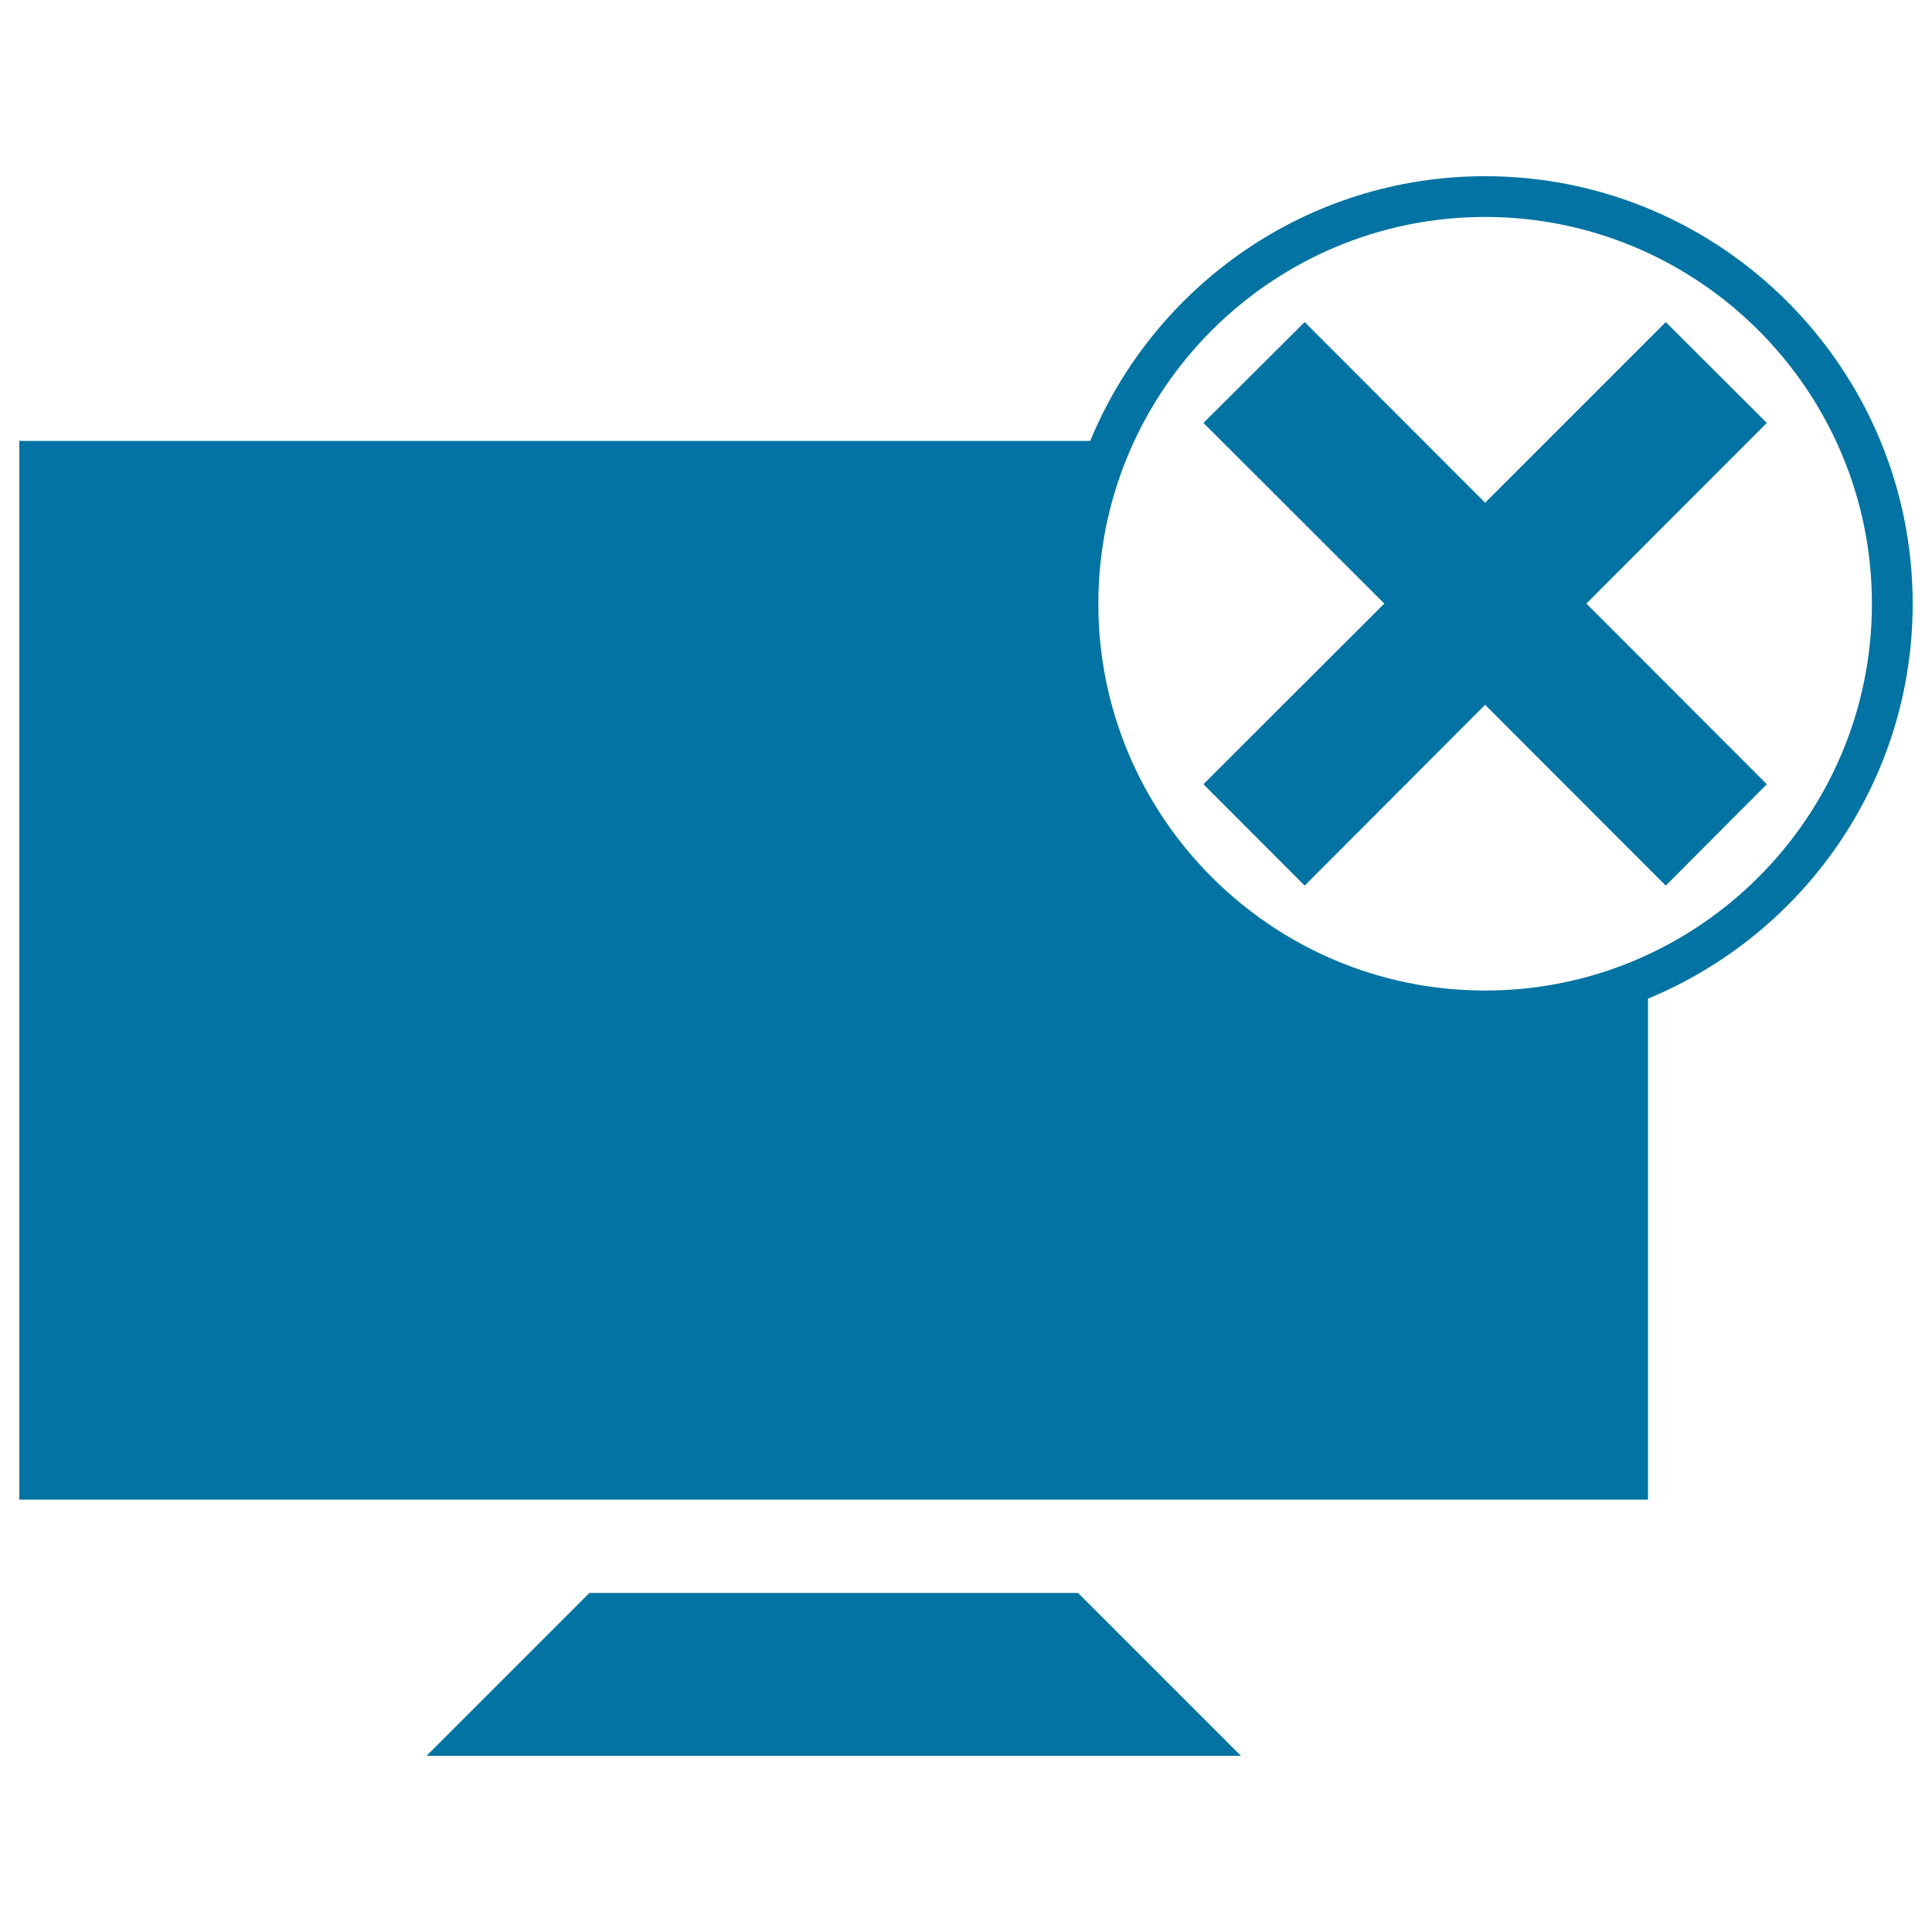
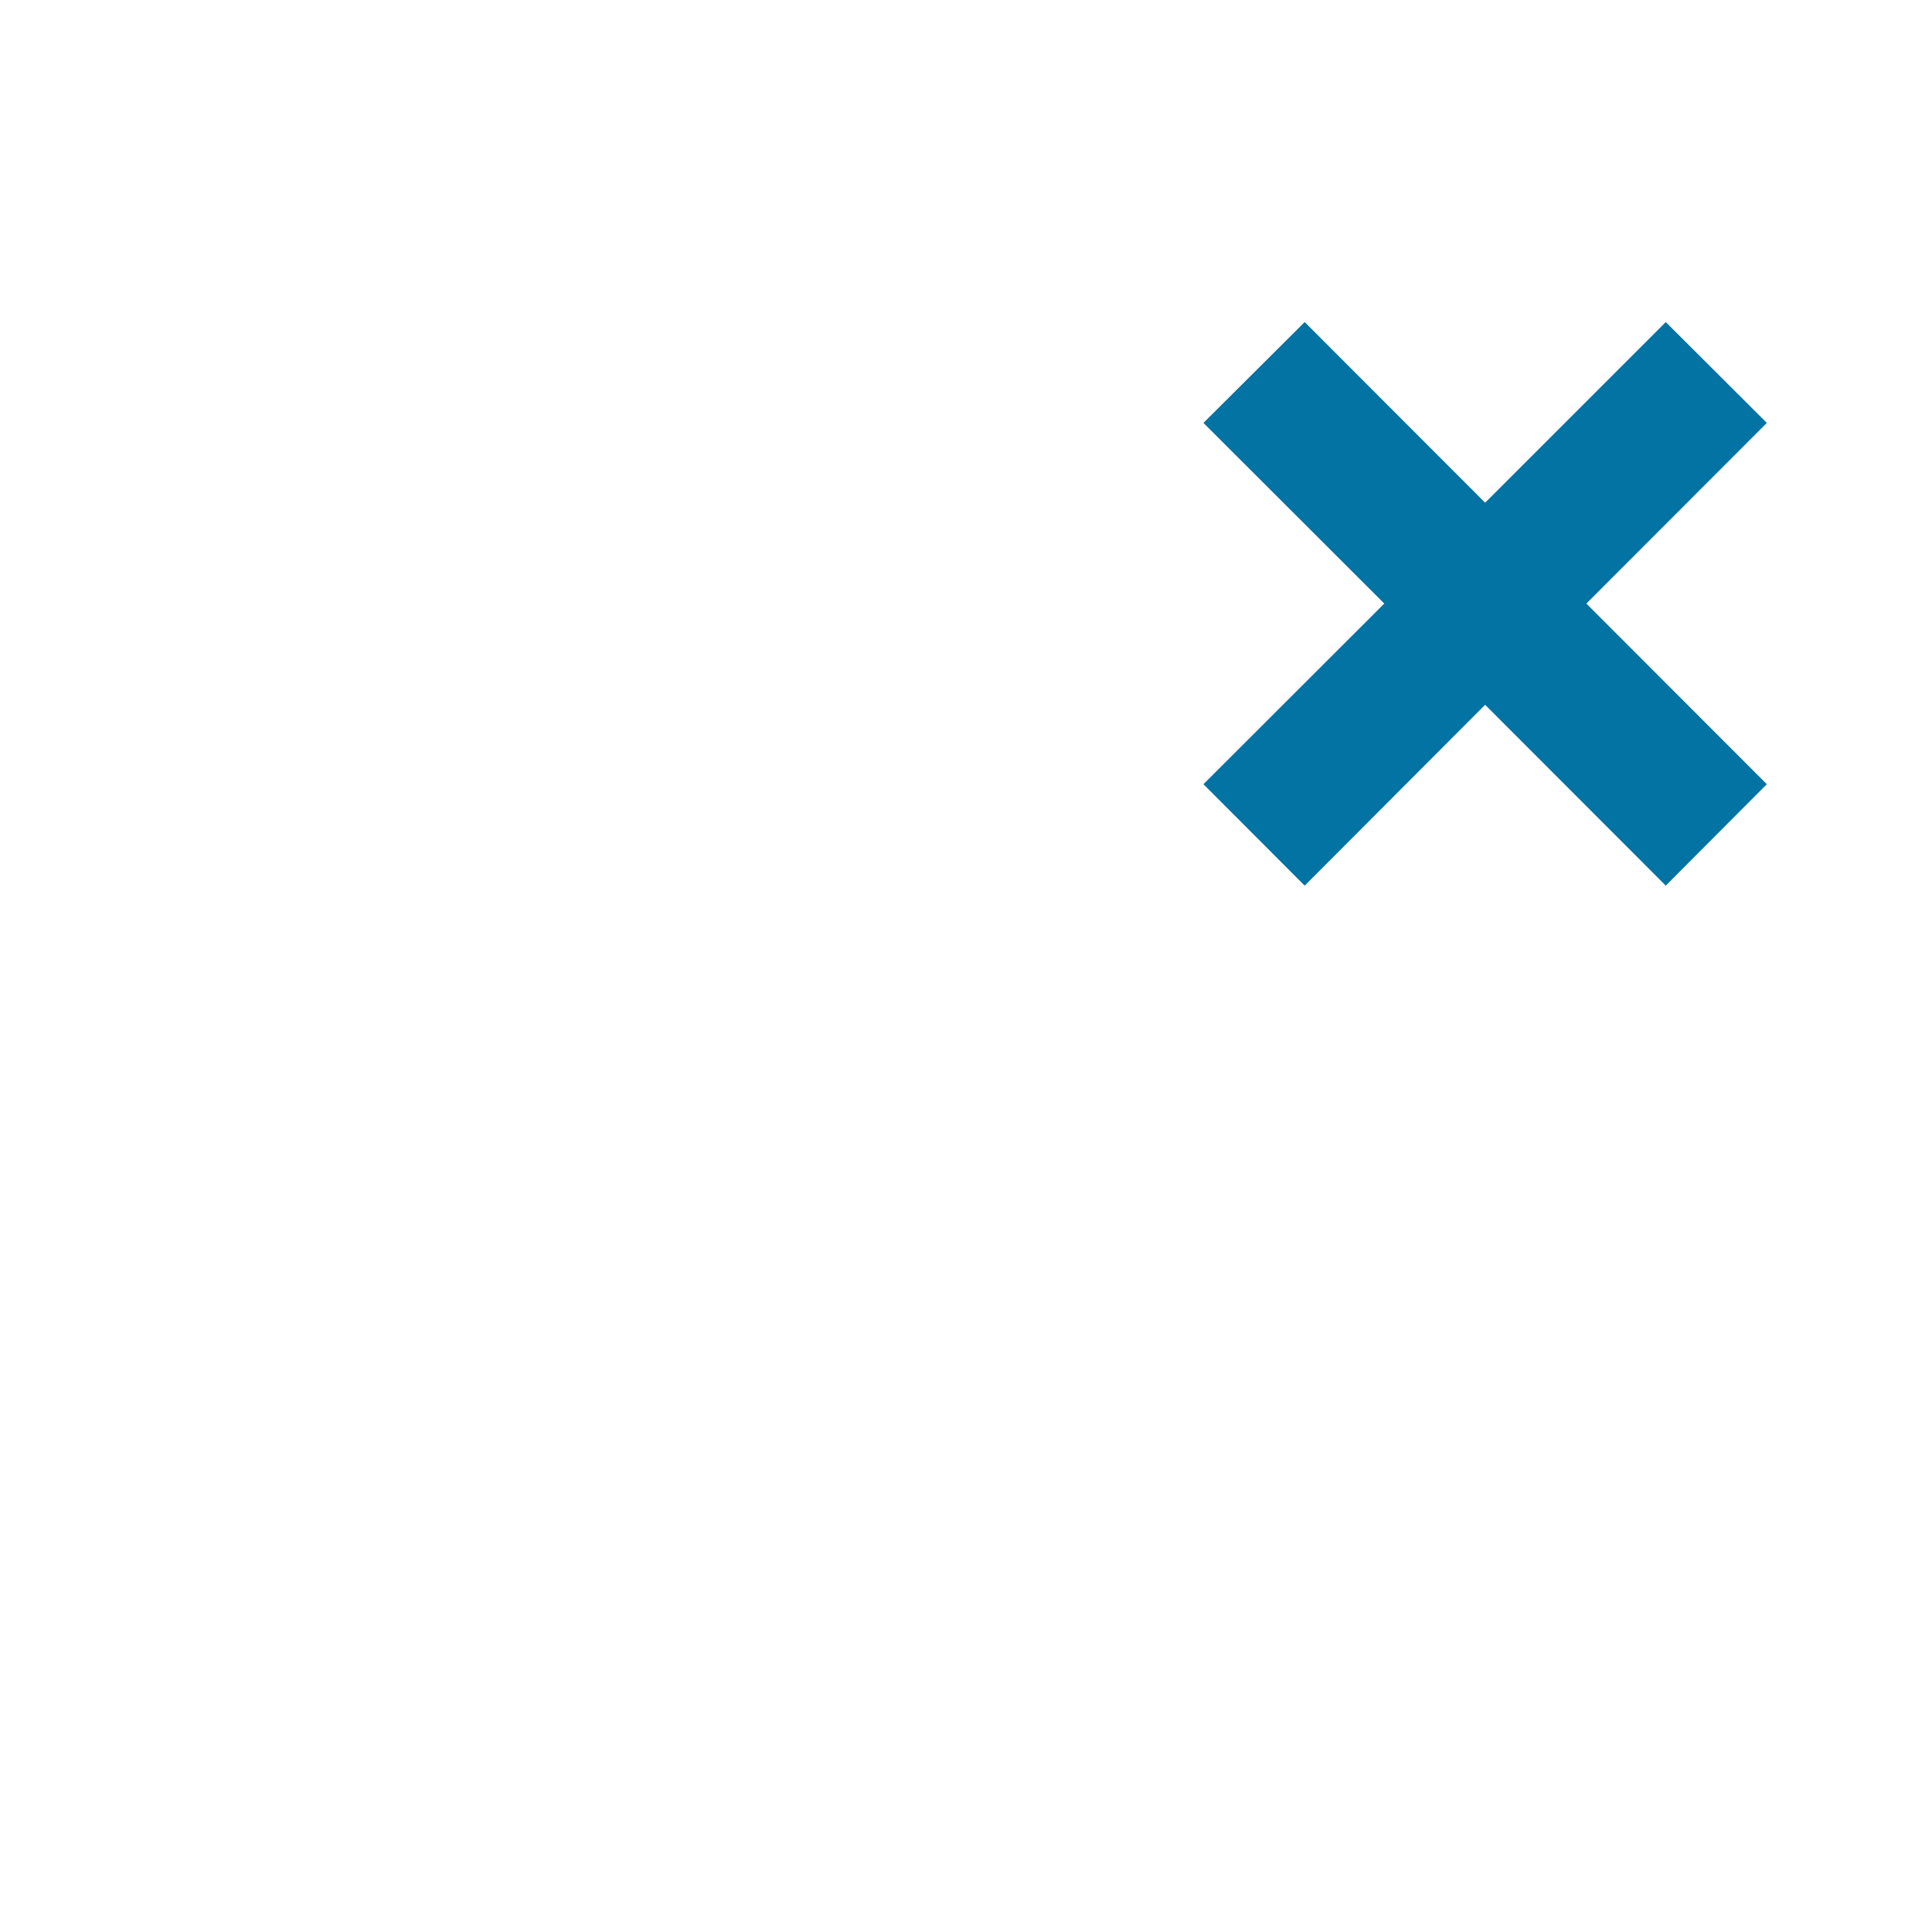
<svg xmlns="http://www.w3.org/2000/svg" viewBox="0 0 1000 1000" style="fill:#0273a2">
  <title>Screen SVG icon</title>
  <g>
    <g>
      <g>
-         <polygon points="305.1,824.5 220.8,908.8 642.3,908.8 558,824.5 " />
-       </g>
+         </g>
      <g>
-         <path d="M990,312.5c0-122-99.3-221.3-221.3-221.3c-92.2,0-171.2,56.7-204.4,137H10v548h843V516.9C933.3,483.7,990,404.7,990,312.5z M768.7,512.7c-110.4,0-200.2-89.8-200.2-200.2c0-110.4,89.8-200.2,200.2-200.2s200.2,89.8,200.2,200.2C968.9,422.9,879.1,512.7,768.7,512.7z" />
-       </g>
+         </g>
      <g>
        <polygon points="914.5,218.9 862.2,166.7 768.7,260.2 675.3,166.7 622.9,218.9 716.5,312.4 622.9,405.9 675.3,458.4 768.7,364.8 862.2,458.4 914.5,405.9 821.1,312.4 " />
      </g>
    </g>
  </g>
</svg>